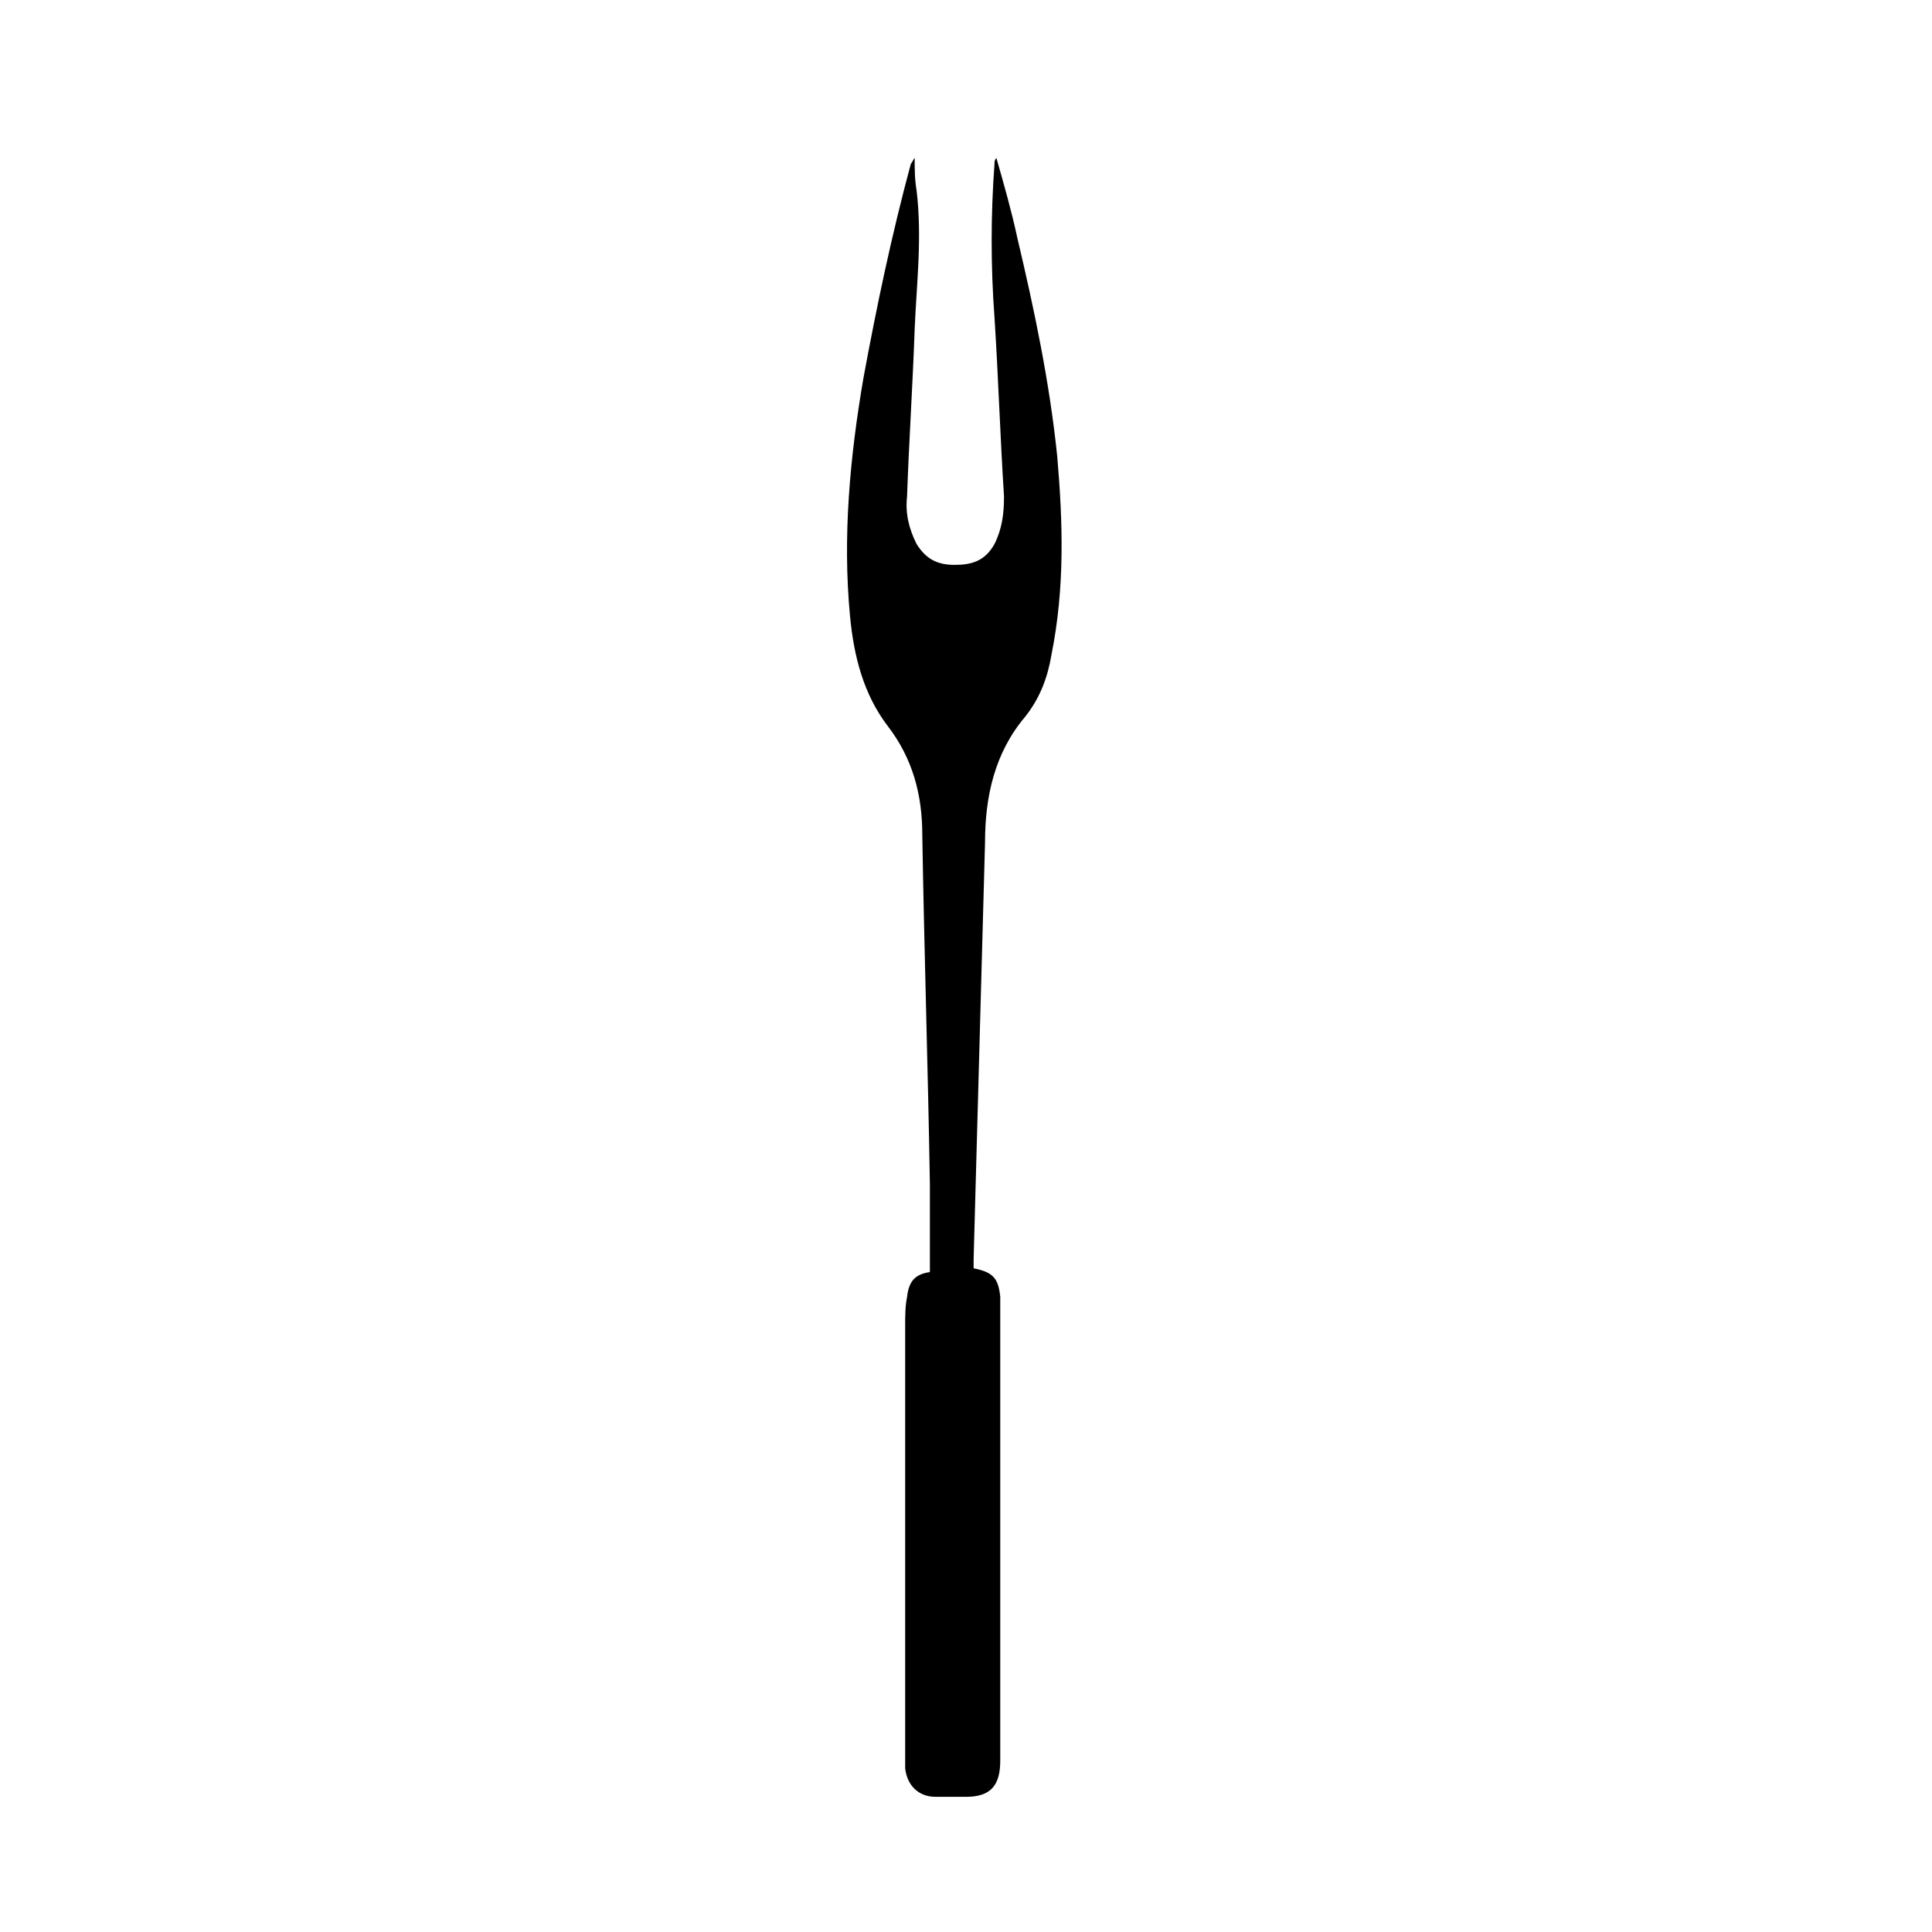
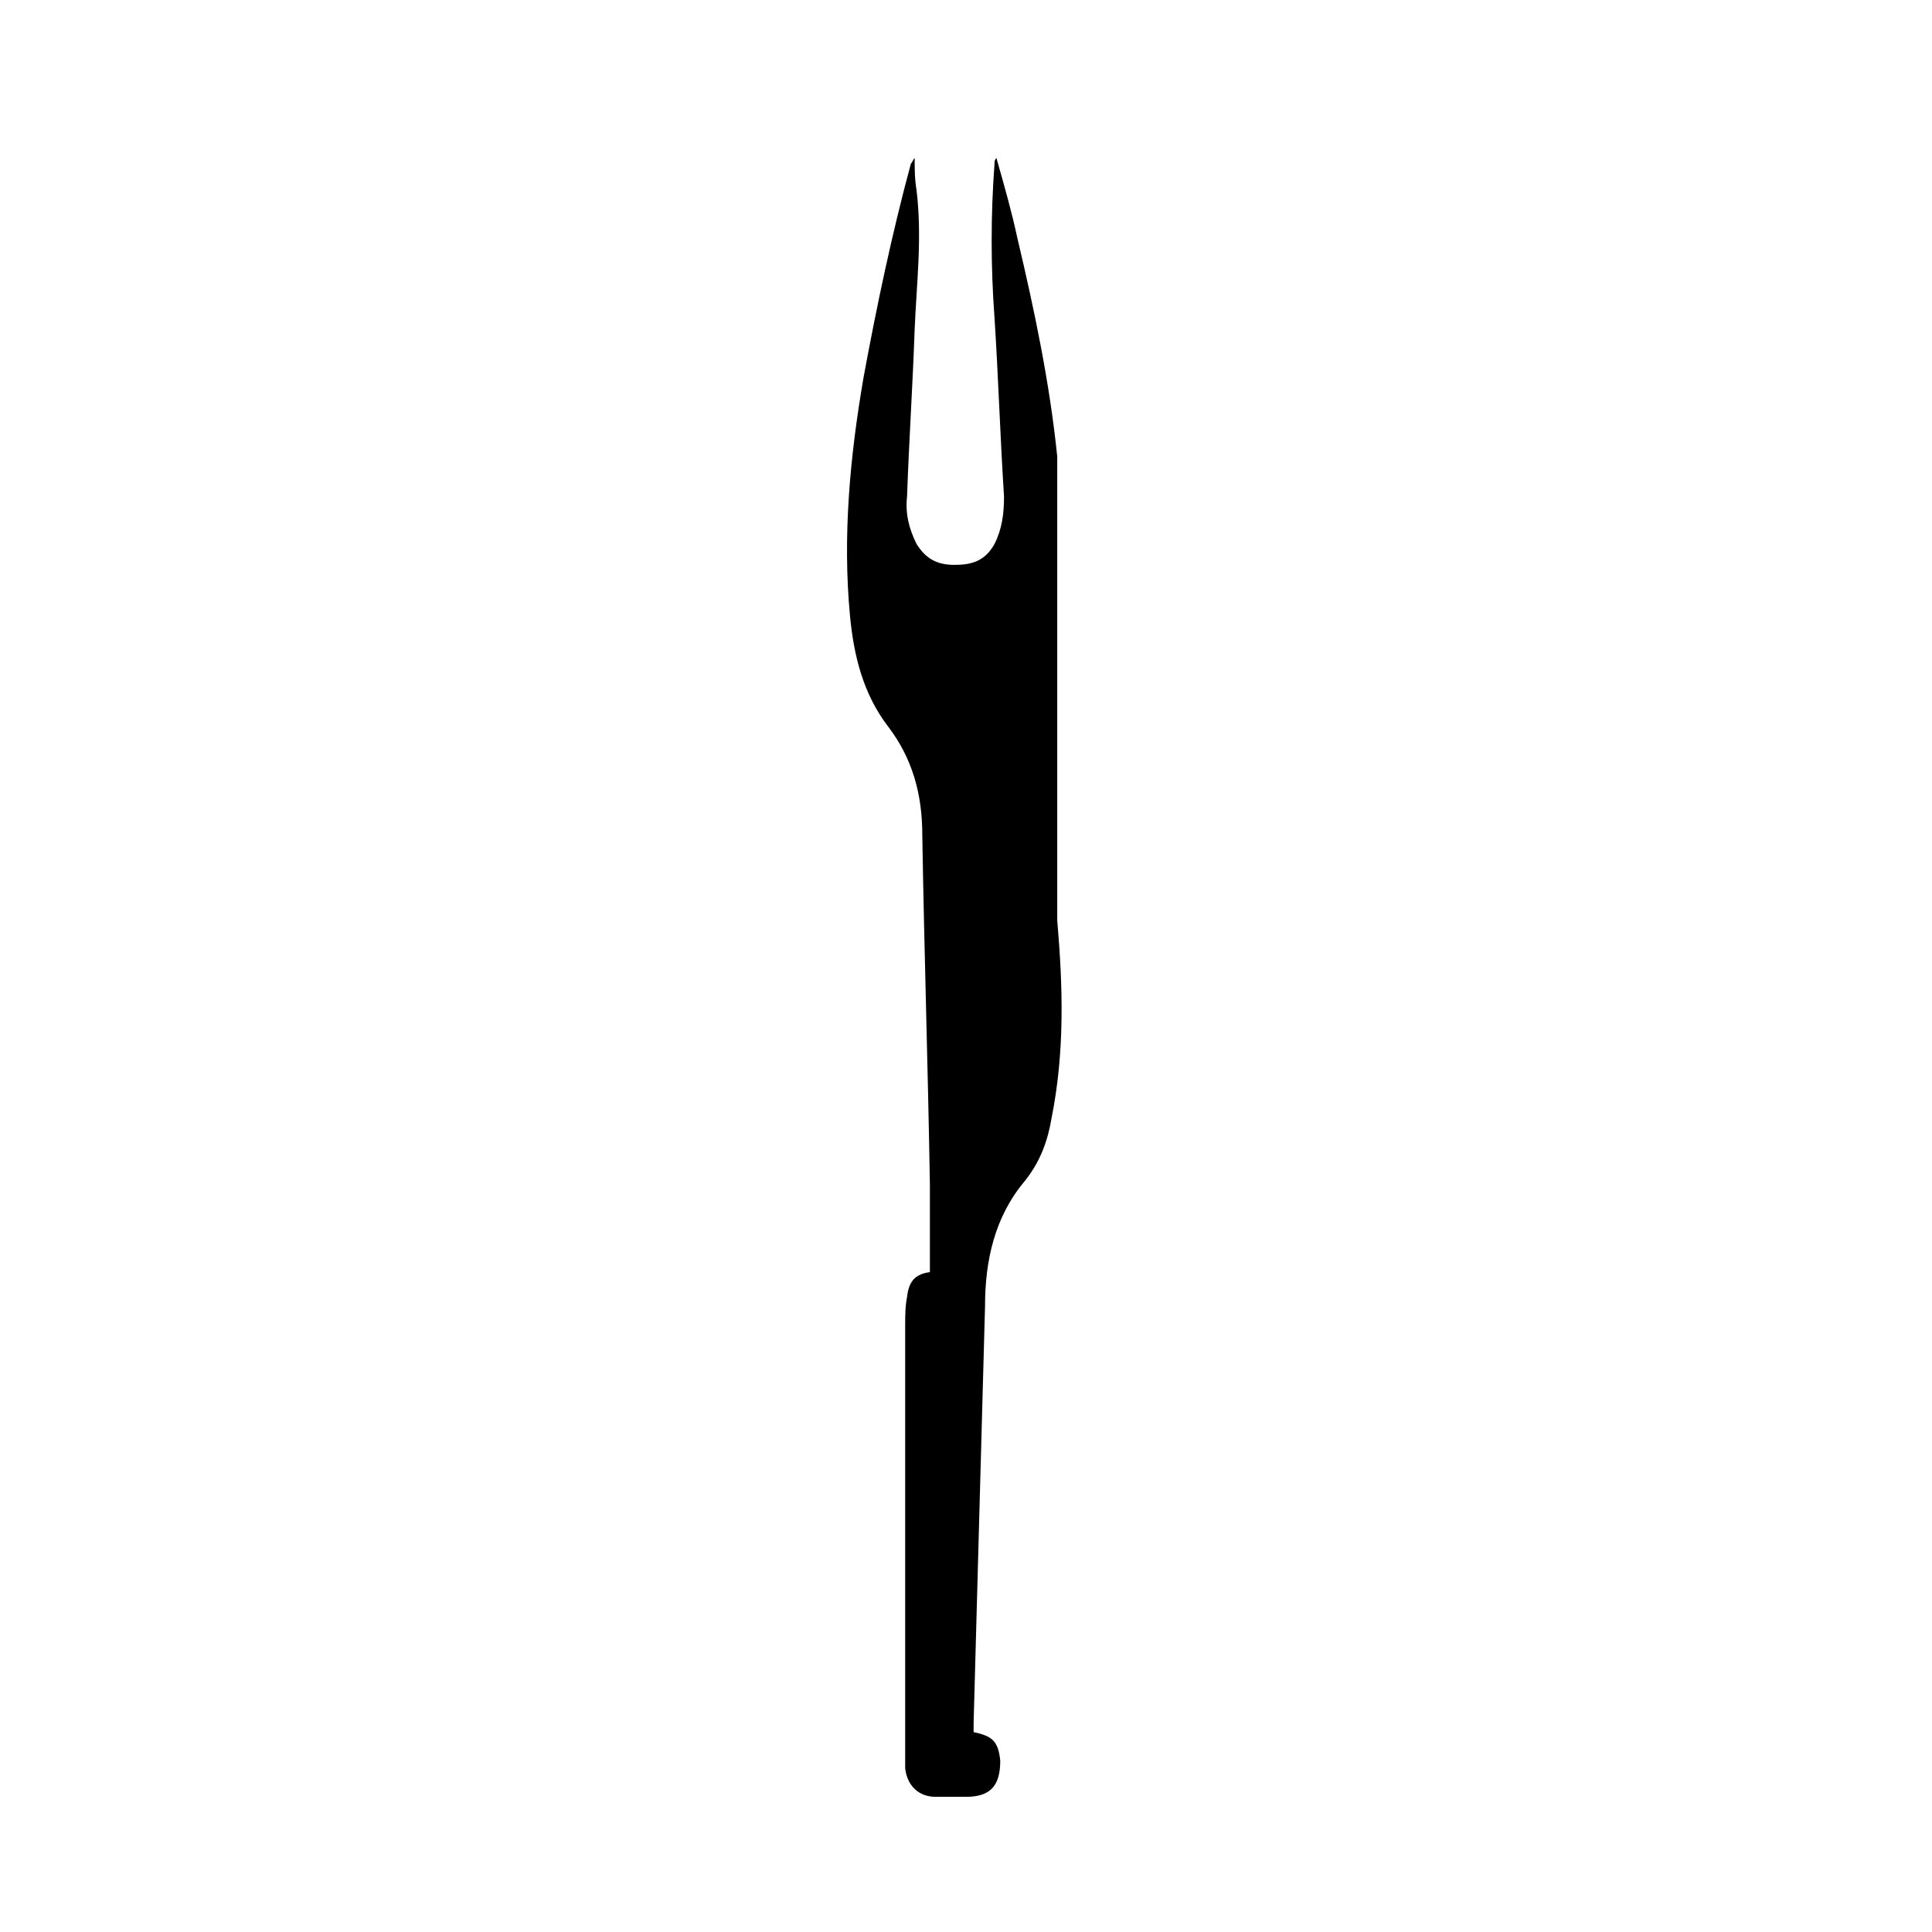
<svg xmlns="http://www.w3.org/2000/svg" fill="#000000" width="800px" height="800px" version="1.1" viewBox="144 144 512 512">
-   <path d="m424.18 264.98c-2.016-19.648-6.047-38.793-10.578-57.938-1.512-7.055-3.527-14.105-5.543-21.16-0.504 0.504-0.504 1.008-0.504 1.512-1.008 13.602-1.008 27.207 0 40.809 1.008 15.617 1.512 31.738 2.519 47.359 0 4.535-0.504 8.566-2.519 12.594-2.519 4.535-6.047 5.543-10.578 5.543-4.535 0-7.559-1.512-10.078-5.543-2.016-4.031-3.023-8.062-2.519-12.594 0.504-14.609 1.512-29.727 2.016-44.336 0.504-12.09 2.016-24.184 0.504-36.777-0.504-3.023-0.504-5.543-0.504-8.566-0.504 0.504-0.504 1.008-1.008 1.512-5.039 18.641-9.07 37.785-12.594 56.93-3.527 20.656-5.543 41.816-3.527 62.977 1.008 10.578 3.527 20.656 10.078 29.223 6.551 8.566 9.07 18.137 9.07 28.719 0.504 30.73 1.512 61.969 2.016 92.699v23.176c-3.527 0.504-5.543 2.016-6.047 6.551-0.504 2.519-0.504 5.039-0.504 7.559v113.86 3.527c0.504 4.535 3.527 7.559 8.062 7.559h8.062c6.551 0 9.07-3.023 9.07-9.574v-118.39-4.535c-0.504-5.039-2.016-6.551-7.055-7.559v-2.519c1.008-36.777 2.016-73.555 3.023-110.34 0-12.09 2.519-23.68 10.578-33.25 4.031-5.039 6.047-10.578 7.055-16.625 3.519-17.633 3.016-34.766 1.504-52.398z" />
+   <path d="m424.18 264.98c-2.016-19.648-6.047-38.793-10.578-57.938-1.512-7.055-3.527-14.105-5.543-21.16-0.504 0.504-0.504 1.008-0.504 1.512-1.008 13.602-1.008 27.207 0 40.809 1.008 15.617 1.512 31.738 2.519 47.359 0 4.535-0.504 8.566-2.519 12.594-2.519 4.535-6.047 5.543-10.578 5.543-4.535 0-7.559-1.512-10.078-5.543-2.016-4.031-3.023-8.062-2.519-12.594 0.504-14.609 1.512-29.727 2.016-44.336 0.504-12.09 2.016-24.184 0.504-36.777-0.504-3.023-0.504-5.543-0.504-8.566-0.504 0.504-0.504 1.008-1.008 1.512-5.039 18.641-9.07 37.785-12.594 56.93-3.527 20.656-5.543 41.816-3.527 62.977 1.008 10.578 3.527 20.656 10.078 29.223 6.551 8.566 9.07 18.137 9.07 28.719 0.504 30.73 1.512 61.969 2.016 92.699v23.176c-3.527 0.504-5.543 2.016-6.047 6.551-0.504 2.519-0.504 5.039-0.504 7.559v113.86 3.527c0.504 4.535 3.527 7.559 8.062 7.559h8.062c6.551 0 9.07-3.023 9.07-9.574c-0.504-5.039-2.016-6.551-7.055-7.559v-2.519c1.008-36.777 2.016-73.555 3.023-110.34 0-12.09 2.519-23.68 10.578-33.25 4.031-5.039 6.047-10.578 7.055-16.625 3.519-17.633 3.016-34.766 1.504-52.398z" />
</svg>